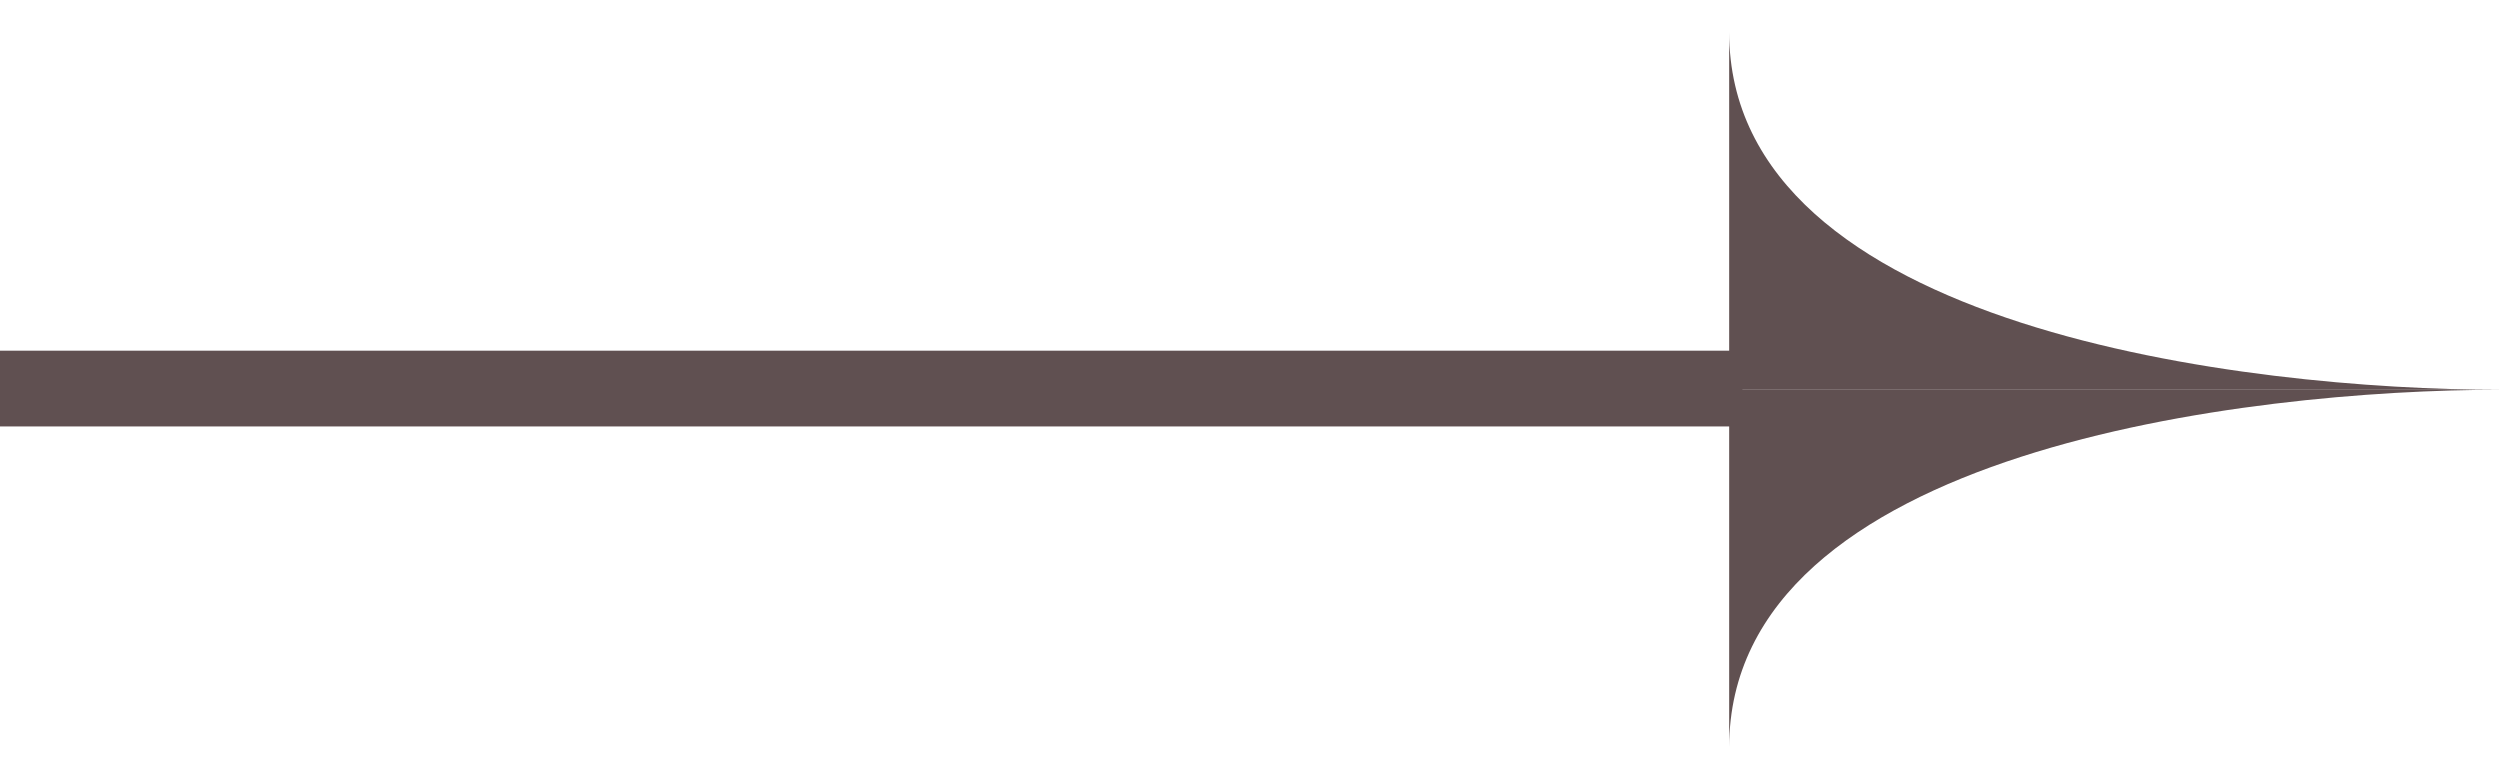
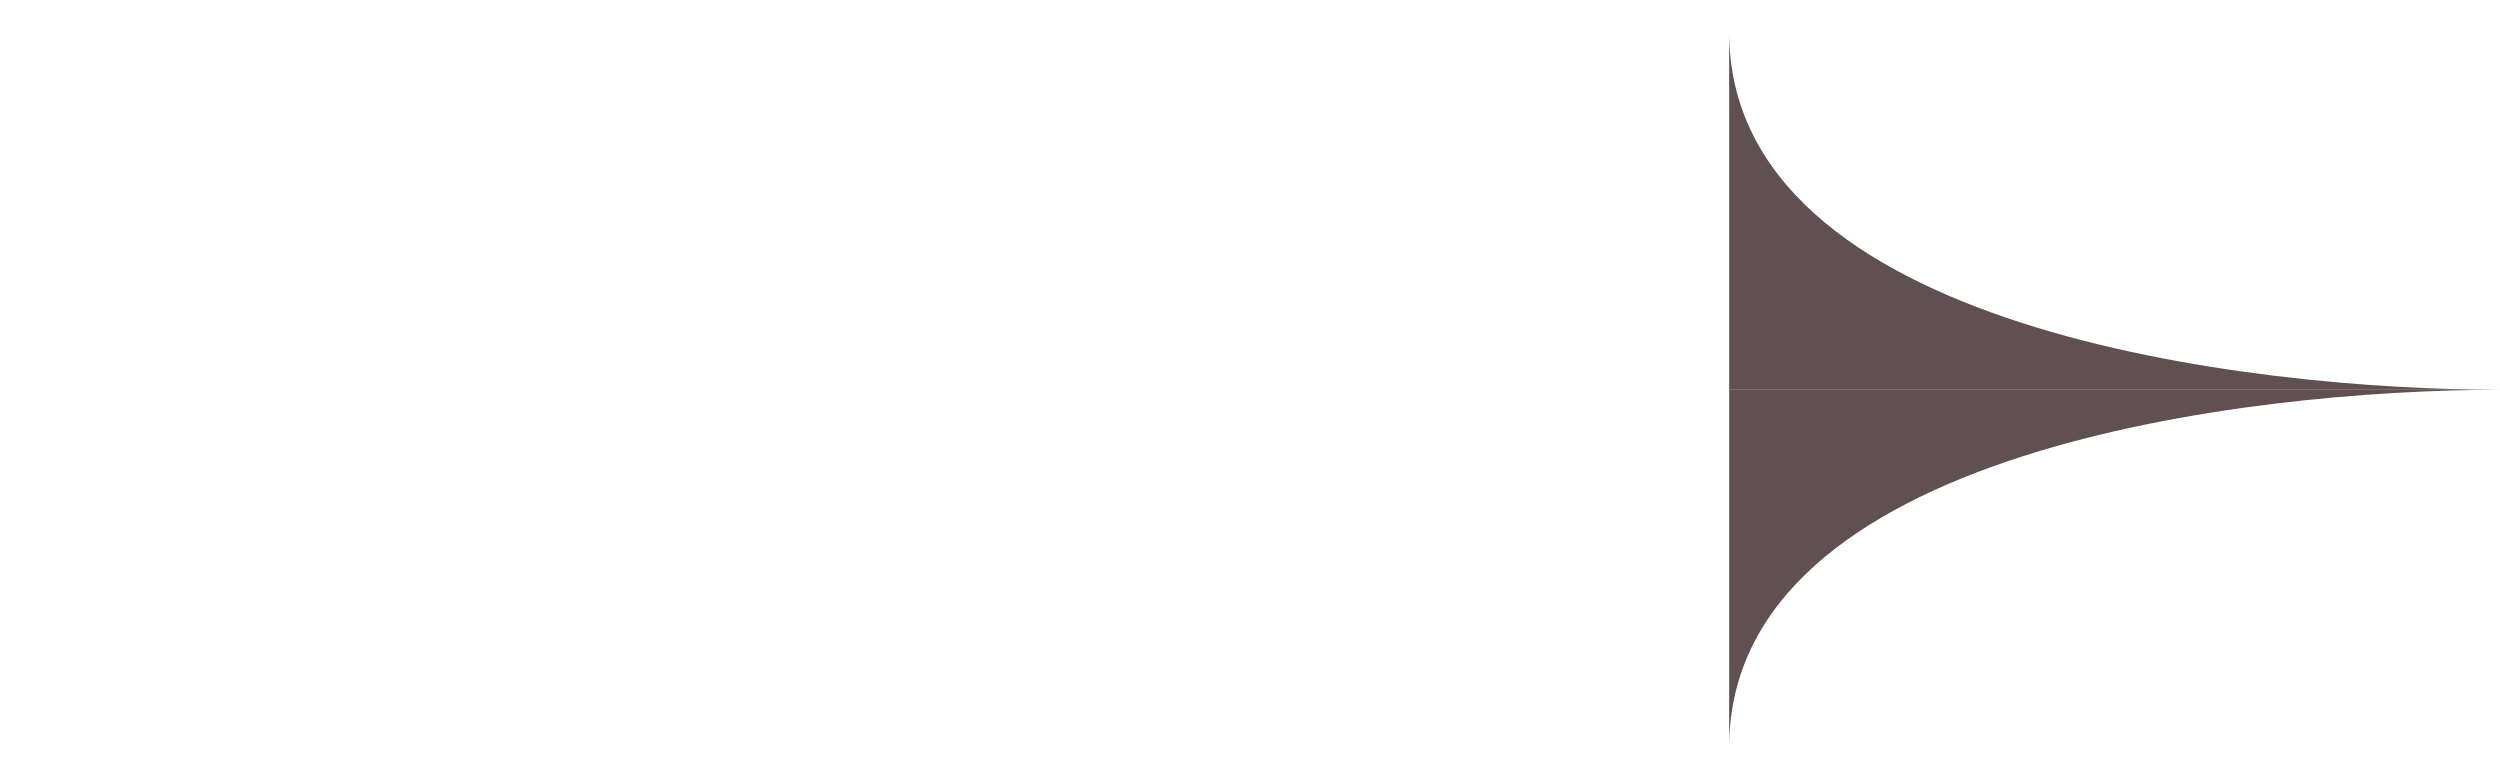
<svg xmlns="http://www.w3.org/2000/svg" width="33" height="10" viewBox="0 0 33 10" fill="none">
  <path d="M22.825 9.866C22.825 5.932 29.706 5.145 32.998 5.145L22.825 5.145L22.825 9.866Z" fill="#605051" />
  <path d="M22.825 0.423C22.825 4.357 29.706 5.144 32.998 5.145L22.825 5.145L22.825 0.423Z" fill="#605051" />
-   <path d="M23 5.129L0 5.129" stroke="#605051" />
</svg>